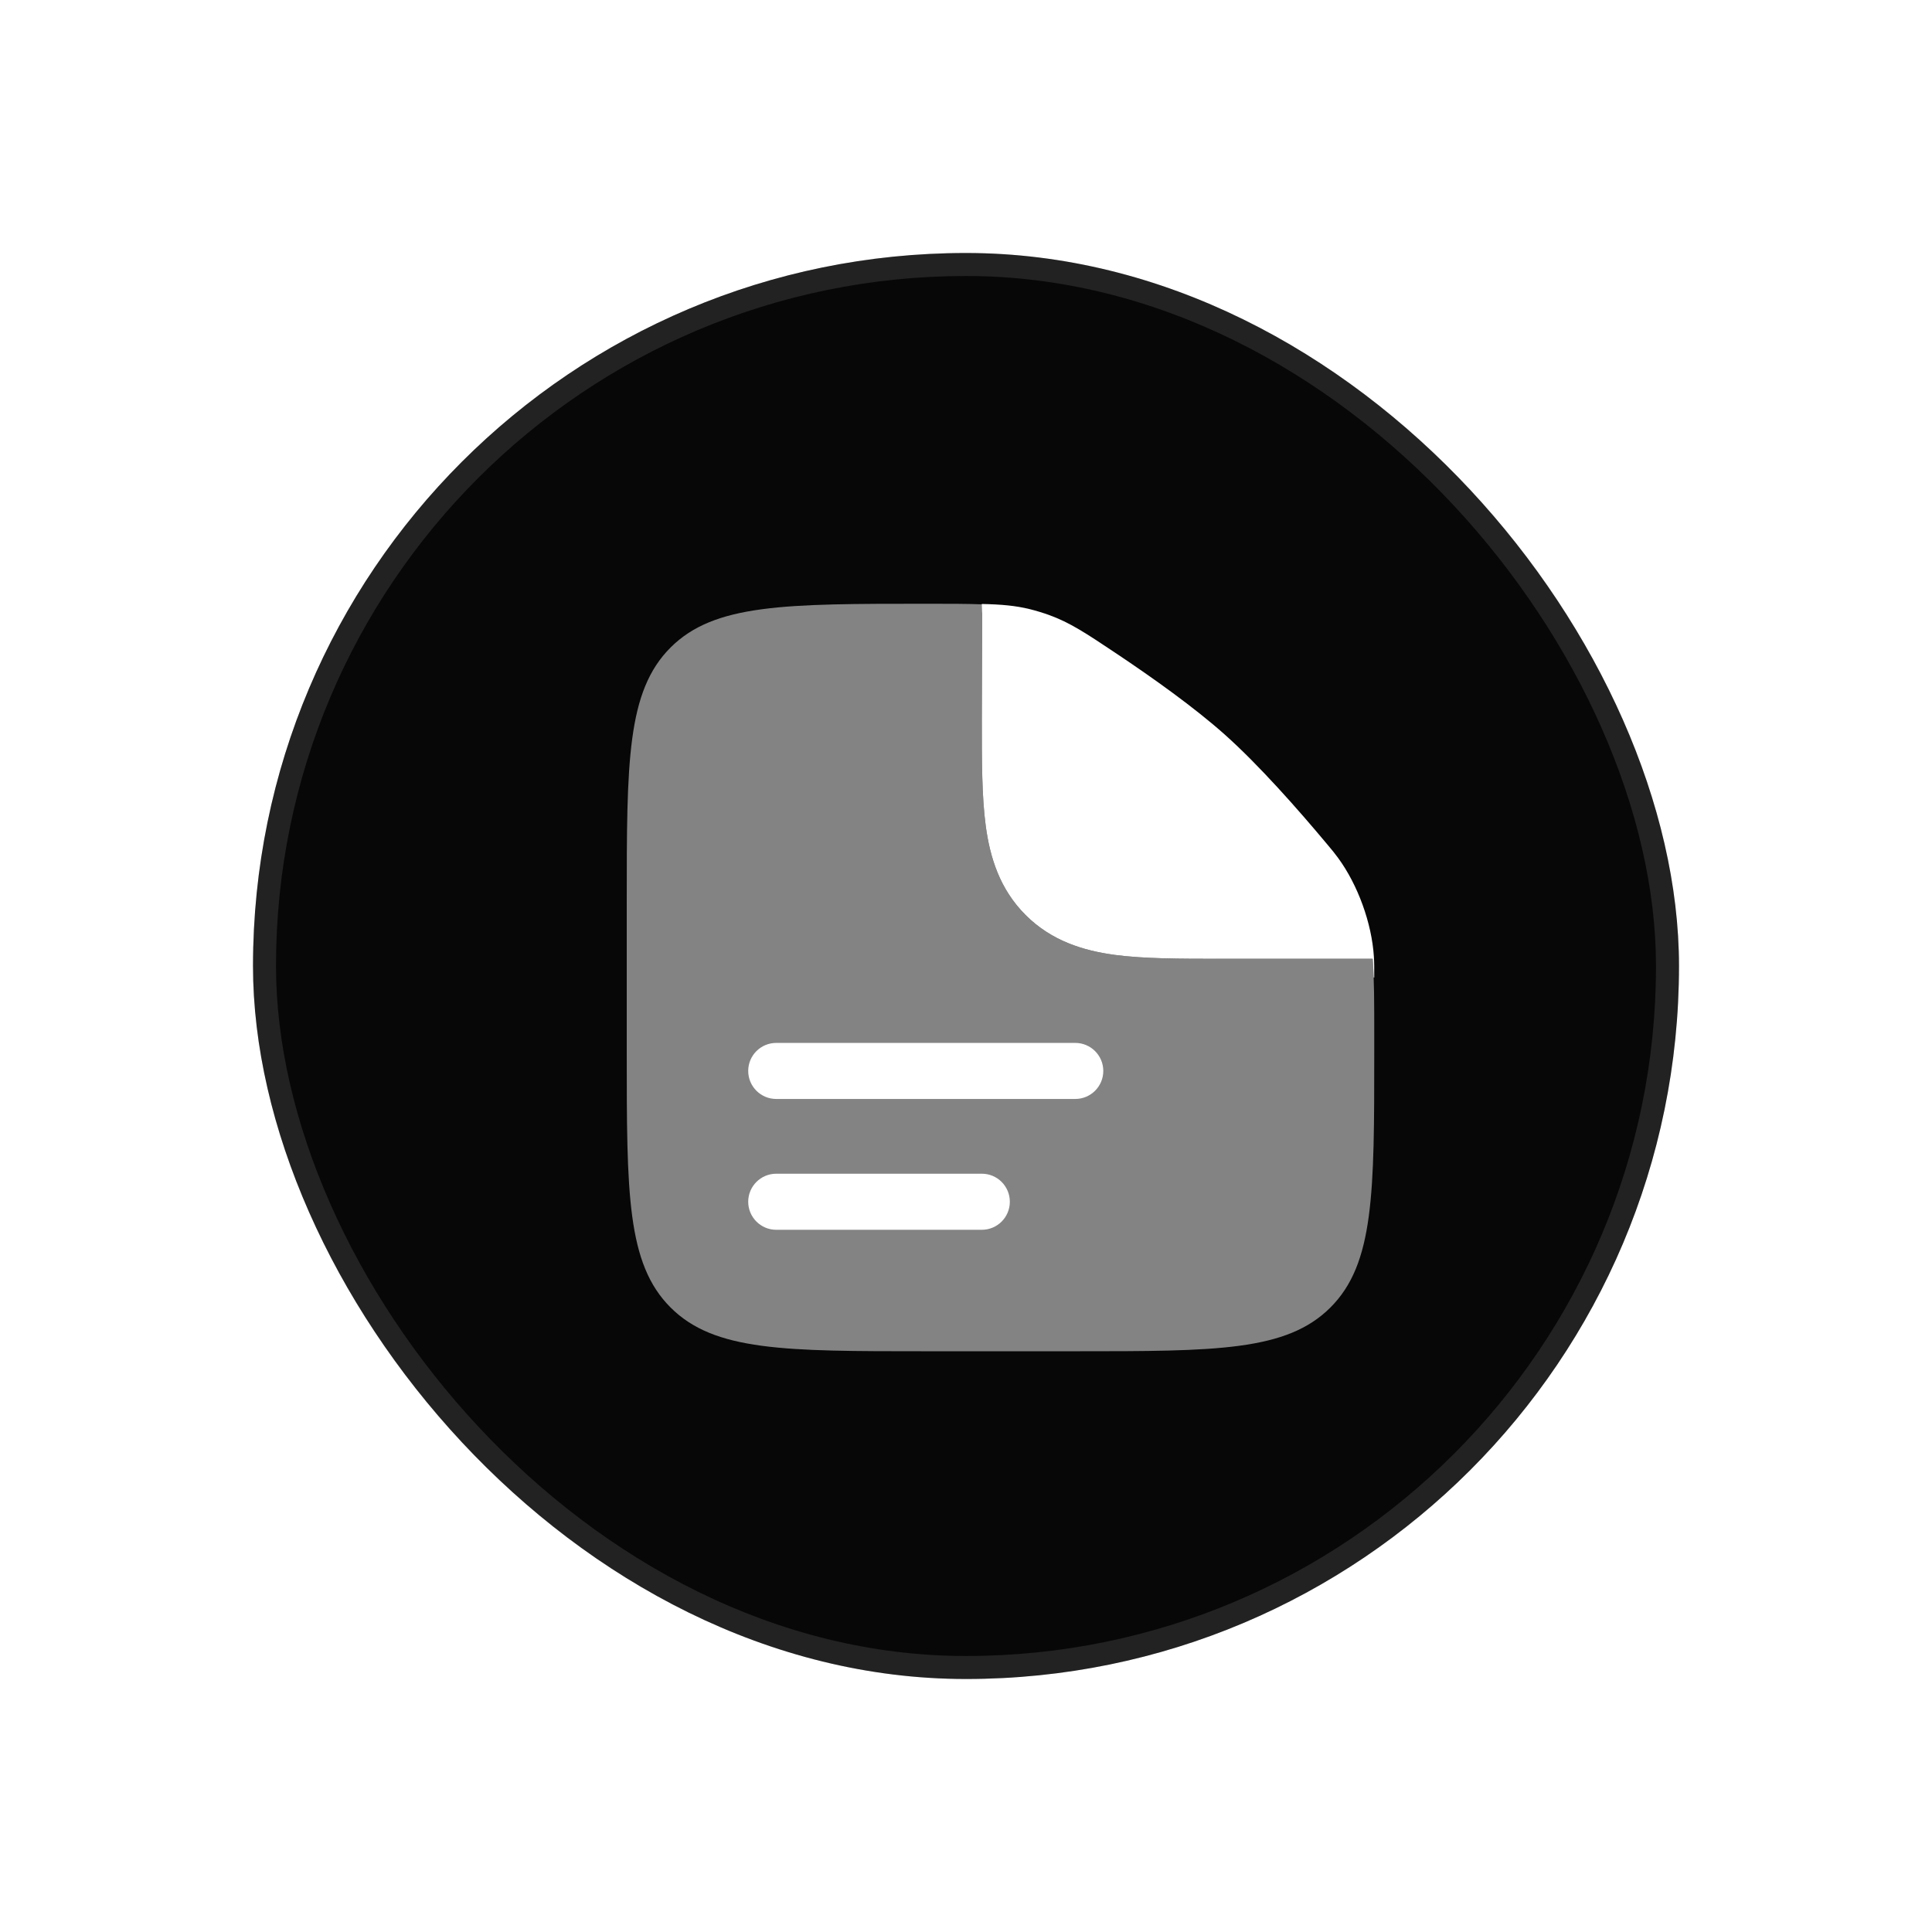
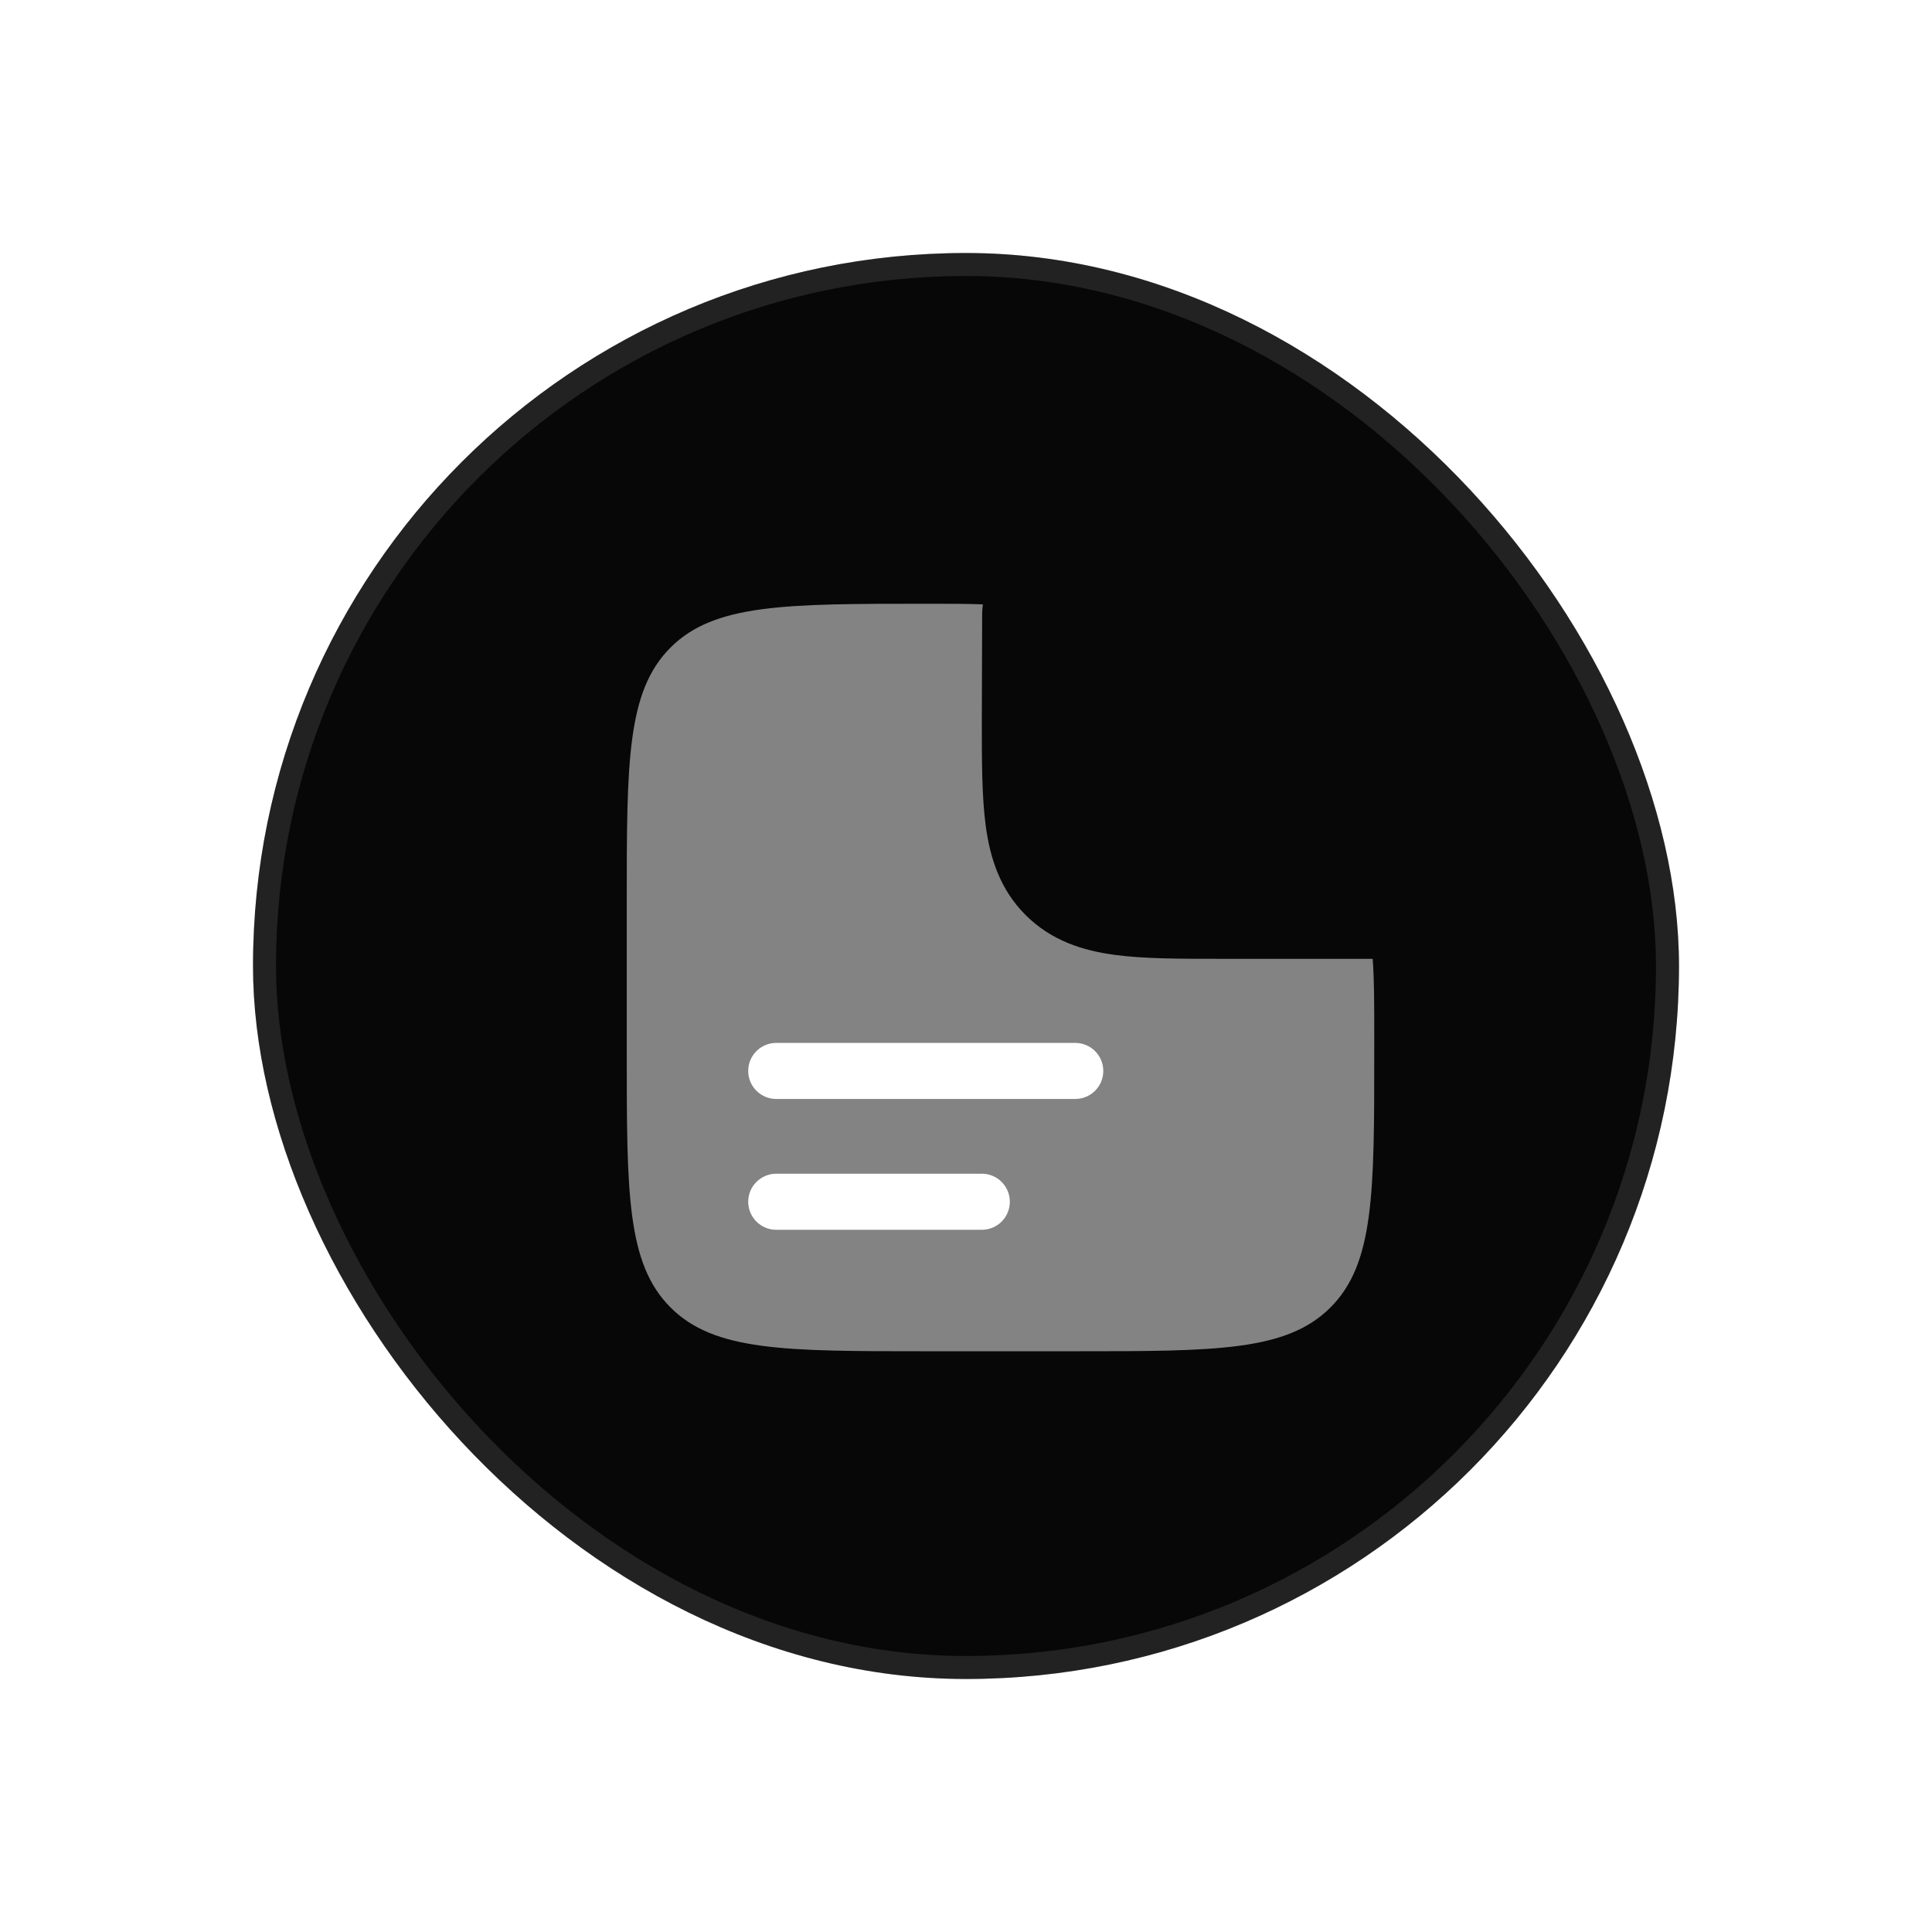
<svg xmlns="http://www.w3.org/2000/svg" width="84" height="84" viewBox="0 0 84 84" fill="none">
  <g filter="url(#filter0_d_120_55)">
    <rect x="11" y="11" width="62" height="62" rx="31" fill="#070707" />
    <rect x="11.5" y="11.5" width="61" height="61" rx="30.5" stroke="#BEBEBE" stroke-opacity="0.15" />
  </g>
  <g opacity="0.5" filter="url(#filter1_i_120_55)">
    <path fill-rule="evenodd" clip-rule="evenodd" d="M46.75 58.75H40.25C34.122 58.75 31.058 58.75 29.154 56.846C27.25 54.943 27.25 51.878 27.25 45.75V39.25C27.25 33.122 27.25 30.058 29.154 28.154C31.058 26.25 34.138 26.25 40.298 26.25C41.283 26.25 42.072 26.25 42.736 26.277C42.715 26.407 42.703 26.54 42.702 26.673L42.688 31.279C42.687 33.062 42.687 34.638 42.858 35.908C43.043 37.284 43.468 38.66 44.591 39.784C45.715 40.907 47.091 41.332 48.468 41.517C49.738 41.688 51.313 41.688 53.096 41.688H53.25H59.681C59.75 42.556 59.75 43.621 59.75 45.04V45.75C59.75 51.878 59.75 54.943 57.846 56.846C55.943 58.75 52.878 58.75 46.75 58.75Z" fill="white" />
  </g>
  <g filter="url(#filter2_i_120_55)">
    <path d="M33.75 45.344C33.077 45.344 32.531 45.889 32.531 46.562C32.531 47.236 33.077 47.781 33.75 47.781H46.75C47.423 47.781 47.969 47.236 47.969 46.562C47.969 45.889 47.423 45.344 46.75 45.344H33.75Z" fill="white" />
  </g>
  <g filter="url(#filter3_i_120_55)">
    <path d="M33.75 51.031C33.077 51.031 32.531 51.577 32.531 52.25C32.531 52.923 33.077 53.469 33.75 53.469H42.688C43.361 53.469 43.906 52.923 43.906 52.25C43.906 51.577 43.361 51.031 42.688 51.031H33.75Z" fill="white" />
  </g>
  <g filter="url(#filter4_i_120_55)">
-     <path d="M42.703 26.673L42.688 31.279C42.687 33.062 42.687 34.637 42.858 35.907C43.043 37.284 43.468 38.66 44.591 39.783C45.715 40.907 47.091 41.331 48.468 41.517C49.738 41.687 51.313 41.687 53.096 41.687H59.681C59.701 41.94 59.715 42.209 59.725 42.499H59.75C59.75 42.065 59.75 41.847 59.734 41.592C59.642 40.138 59.038 38.472 58.176 37.298C58.025 37.091 57.921 36.967 57.713 36.719C56.426 35.177 54.73 33.257 53.25 31.937C51.932 30.762 50.128 29.477 48.554 28.425C47.202 27.522 46.526 27.071 45.599 26.735C45.353 26.646 45.029 26.548 44.775 26.485C44.151 26.332 43.544 26.278 42.688 26.26L42.703 26.673Z" fill="white" />
-   </g>
+     </g>
  <defs>
    <filter id="filter0_d_120_55" x="0" y="0" width="84" height="84" filterUnits="userSpaceOnUse" color-interpolation-filters="sRGB">
      <feFlood flood-opacity="0" result="BackgroundImageFix" />
      <feColorMatrix in="SourceAlpha" type="matrix" values="0 0 0 0 0 0 0 0 0 0 0 0 0 0 0 0 0 0 127 0" result="hardAlpha" />
      <feOffset />
      <feGaussianBlur stdDeviation="5.5" />
      <feComposite in2="hardAlpha" operator="out" />
      <feColorMatrix type="matrix" values="0 0 0 0 1 0 0 0 0 1 0 0 0 0 1 0 0 0 0.15 0" />
      <feBlend mode="normal" in2="BackgroundImageFix" result="effect1_dropShadow_120_55" />
      <feBlend mode="normal" in="SourceGraphic" in2="effect1_dropShadow_120_55" result="shape" />
    </filter>
    <filter id="filter1_i_120_55" x="27.25" y="26.25" width="32.5" height="32.5" filterUnits="userSpaceOnUse" color-interpolation-filters="sRGB">
      <feFlood flood-opacity="0" result="BackgroundImageFix" />
      <feBlend mode="normal" in="SourceGraphic" in2="BackgroundImageFix" result="shape" />
      <feColorMatrix in="SourceAlpha" type="matrix" values="0 0 0 0 0 0 0 0 0 0 0 0 0 0 0 0 0 0 127 0" result="hardAlpha" />
      <feOffset />
      <feGaussianBlur stdDeviation="5.5" />
      <feComposite in2="hardAlpha" operator="arithmetic" k2="-1" k3="1" />
      <feColorMatrix type="matrix" values="0 0 0 0 0 0 0 0 0 0 0 0 0 0 0 0 0 0 0.66 0" />
      <feBlend mode="normal" in2="shape" result="effect1_innerShadow_120_55" />
    </filter>
    <filter id="filter2_i_120_55" x="32.531" y="45.344" width="15.438" height="2.438" filterUnits="userSpaceOnUse" color-interpolation-filters="sRGB">
      <feFlood flood-opacity="0" result="BackgroundImageFix" />
      <feBlend mode="normal" in="SourceGraphic" in2="BackgroundImageFix" result="shape" />
      <feColorMatrix in="SourceAlpha" type="matrix" values="0 0 0 0 0 0 0 0 0 0 0 0 0 0 0 0 0 0 127 0" result="hardAlpha" />
      <feOffset />
      <feGaussianBlur stdDeviation="1" />
      <feComposite in2="hardAlpha" operator="arithmetic" k2="-1" k3="1" />
      <feColorMatrix type="matrix" values="0 0 0 0 0 0 0 0 0 0 0 0 0 0 0 0 0 0 0.6 0" />
      <feBlend mode="normal" in2="shape" result="effect1_innerShadow_120_55" />
    </filter>
    <filter id="filter3_i_120_55" x="32.531" y="51.031" width="11.375" height="2.438" filterUnits="userSpaceOnUse" color-interpolation-filters="sRGB">
      <feFlood flood-opacity="0" result="BackgroundImageFix" />
      <feBlend mode="normal" in="SourceGraphic" in2="BackgroundImageFix" result="shape" />
      <feColorMatrix in="SourceAlpha" type="matrix" values="0 0 0 0 0 0 0 0 0 0 0 0 0 0 0 0 0 0 127 0" result="hardAlpha" />
      <feOffset />
      <feGaussianBlur stdDeviation="1" />
      <feComposite in2="hardAlpha" operator="arithmetic" k2="-1" k3="1" />
      <feColorMatrix type="matrix" values="0 0 0 0 0 0 0 0 0 0 0 0 0 0 0 0 0 0 0.6 0" />
      <feBlend mode="normal" in2="shape" result="effect1_innerShadow_120_55" />
    </filter>
    <filter id="filter4_i_120_55" x="42.688" y="26.26" width="17.062" height="16.239" filterUnits="userSpaceOnUse" color-interpolation-filters="sRGB">
      <feFlood flood-opacity="0" result="BackgroundImageFix" />
      <feBlend mode="normal" in="SourceGraphic" in2="BackgroundImageFix" result="shape" />
      <feColorMatrix in="SourceAlpha" type="matrix" values="0 0 0 0 0 0 0 0 0 0 0 0 0 0 0 0 0 0 127 0" result="hardAlpha" />
      <feOffset />
      <feGaussianBlur stdDeviation="5.5" />
      <feComposite in2="hardAlpha" operator="arithmetic" k2="-1" k3="1" />
      <feColorMatrix type="matrix" values="0 0 0 0 0 0 0 0 0 0 0 0 0 0 0 0 0 0 0.66 0" />
      <feBlend mode="normal" in2="shape" result="effect1_innerShadow_120_55" />
    </filter>
  </defs>
</svg>